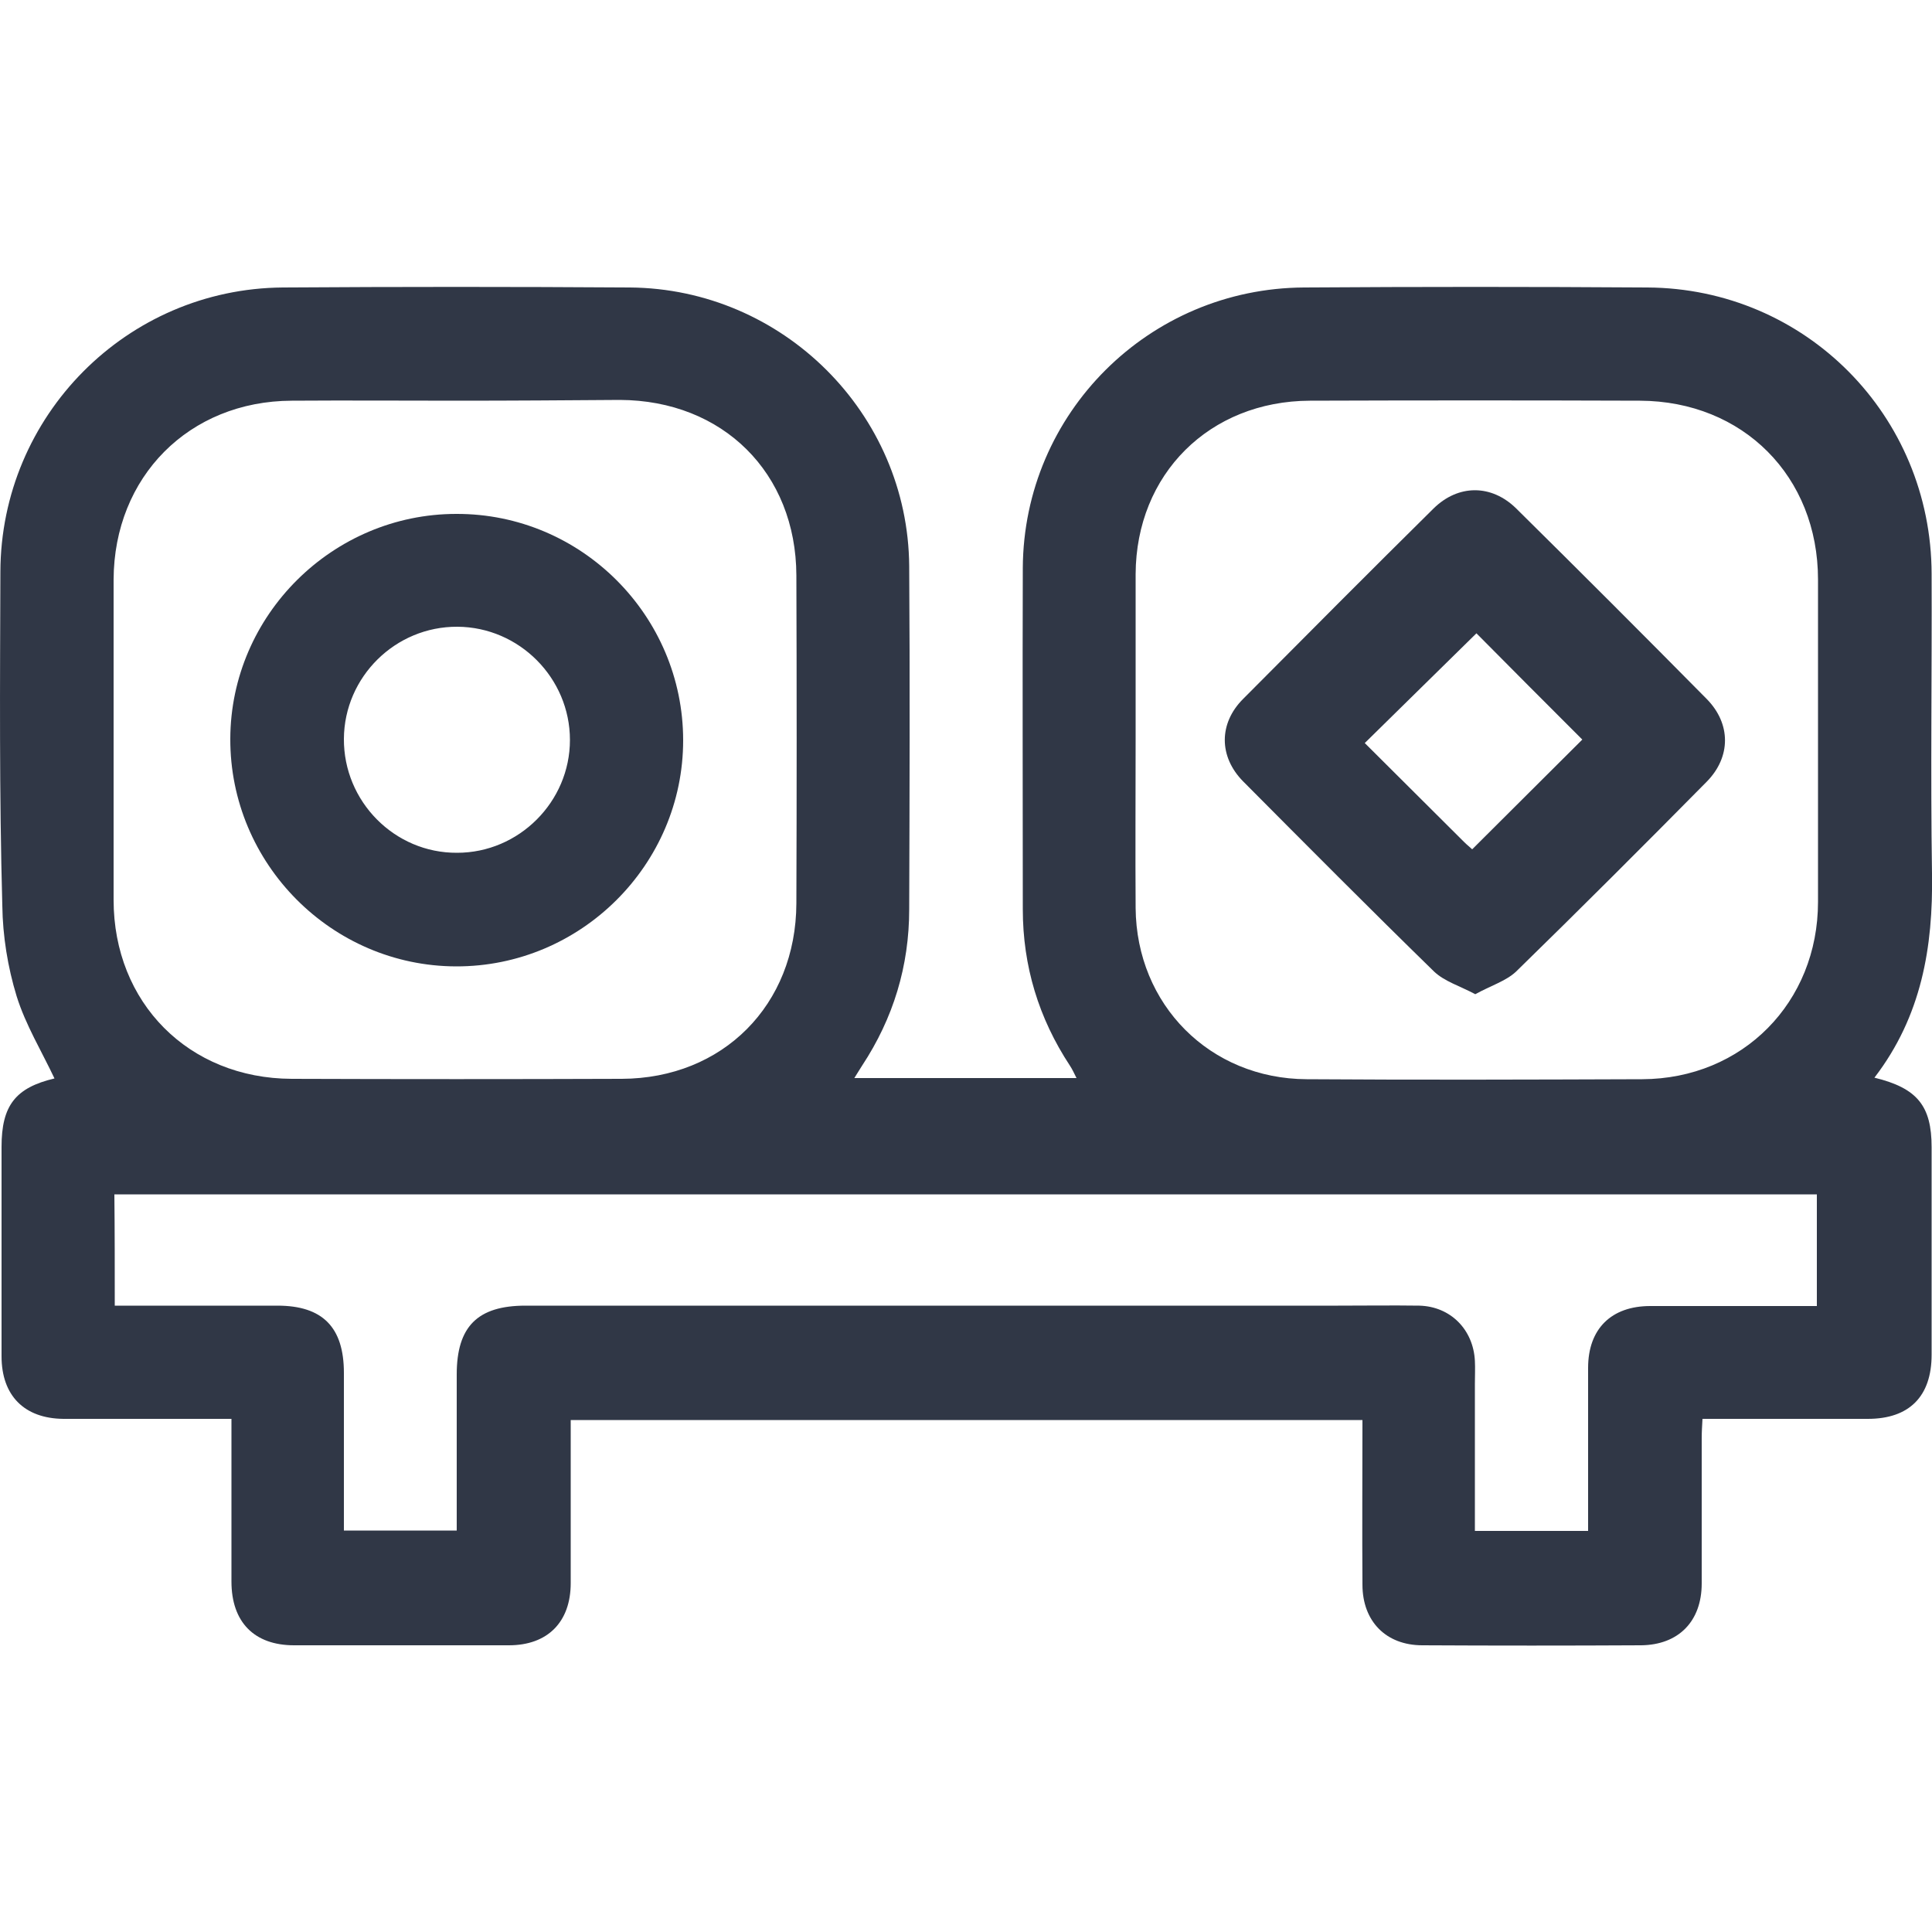
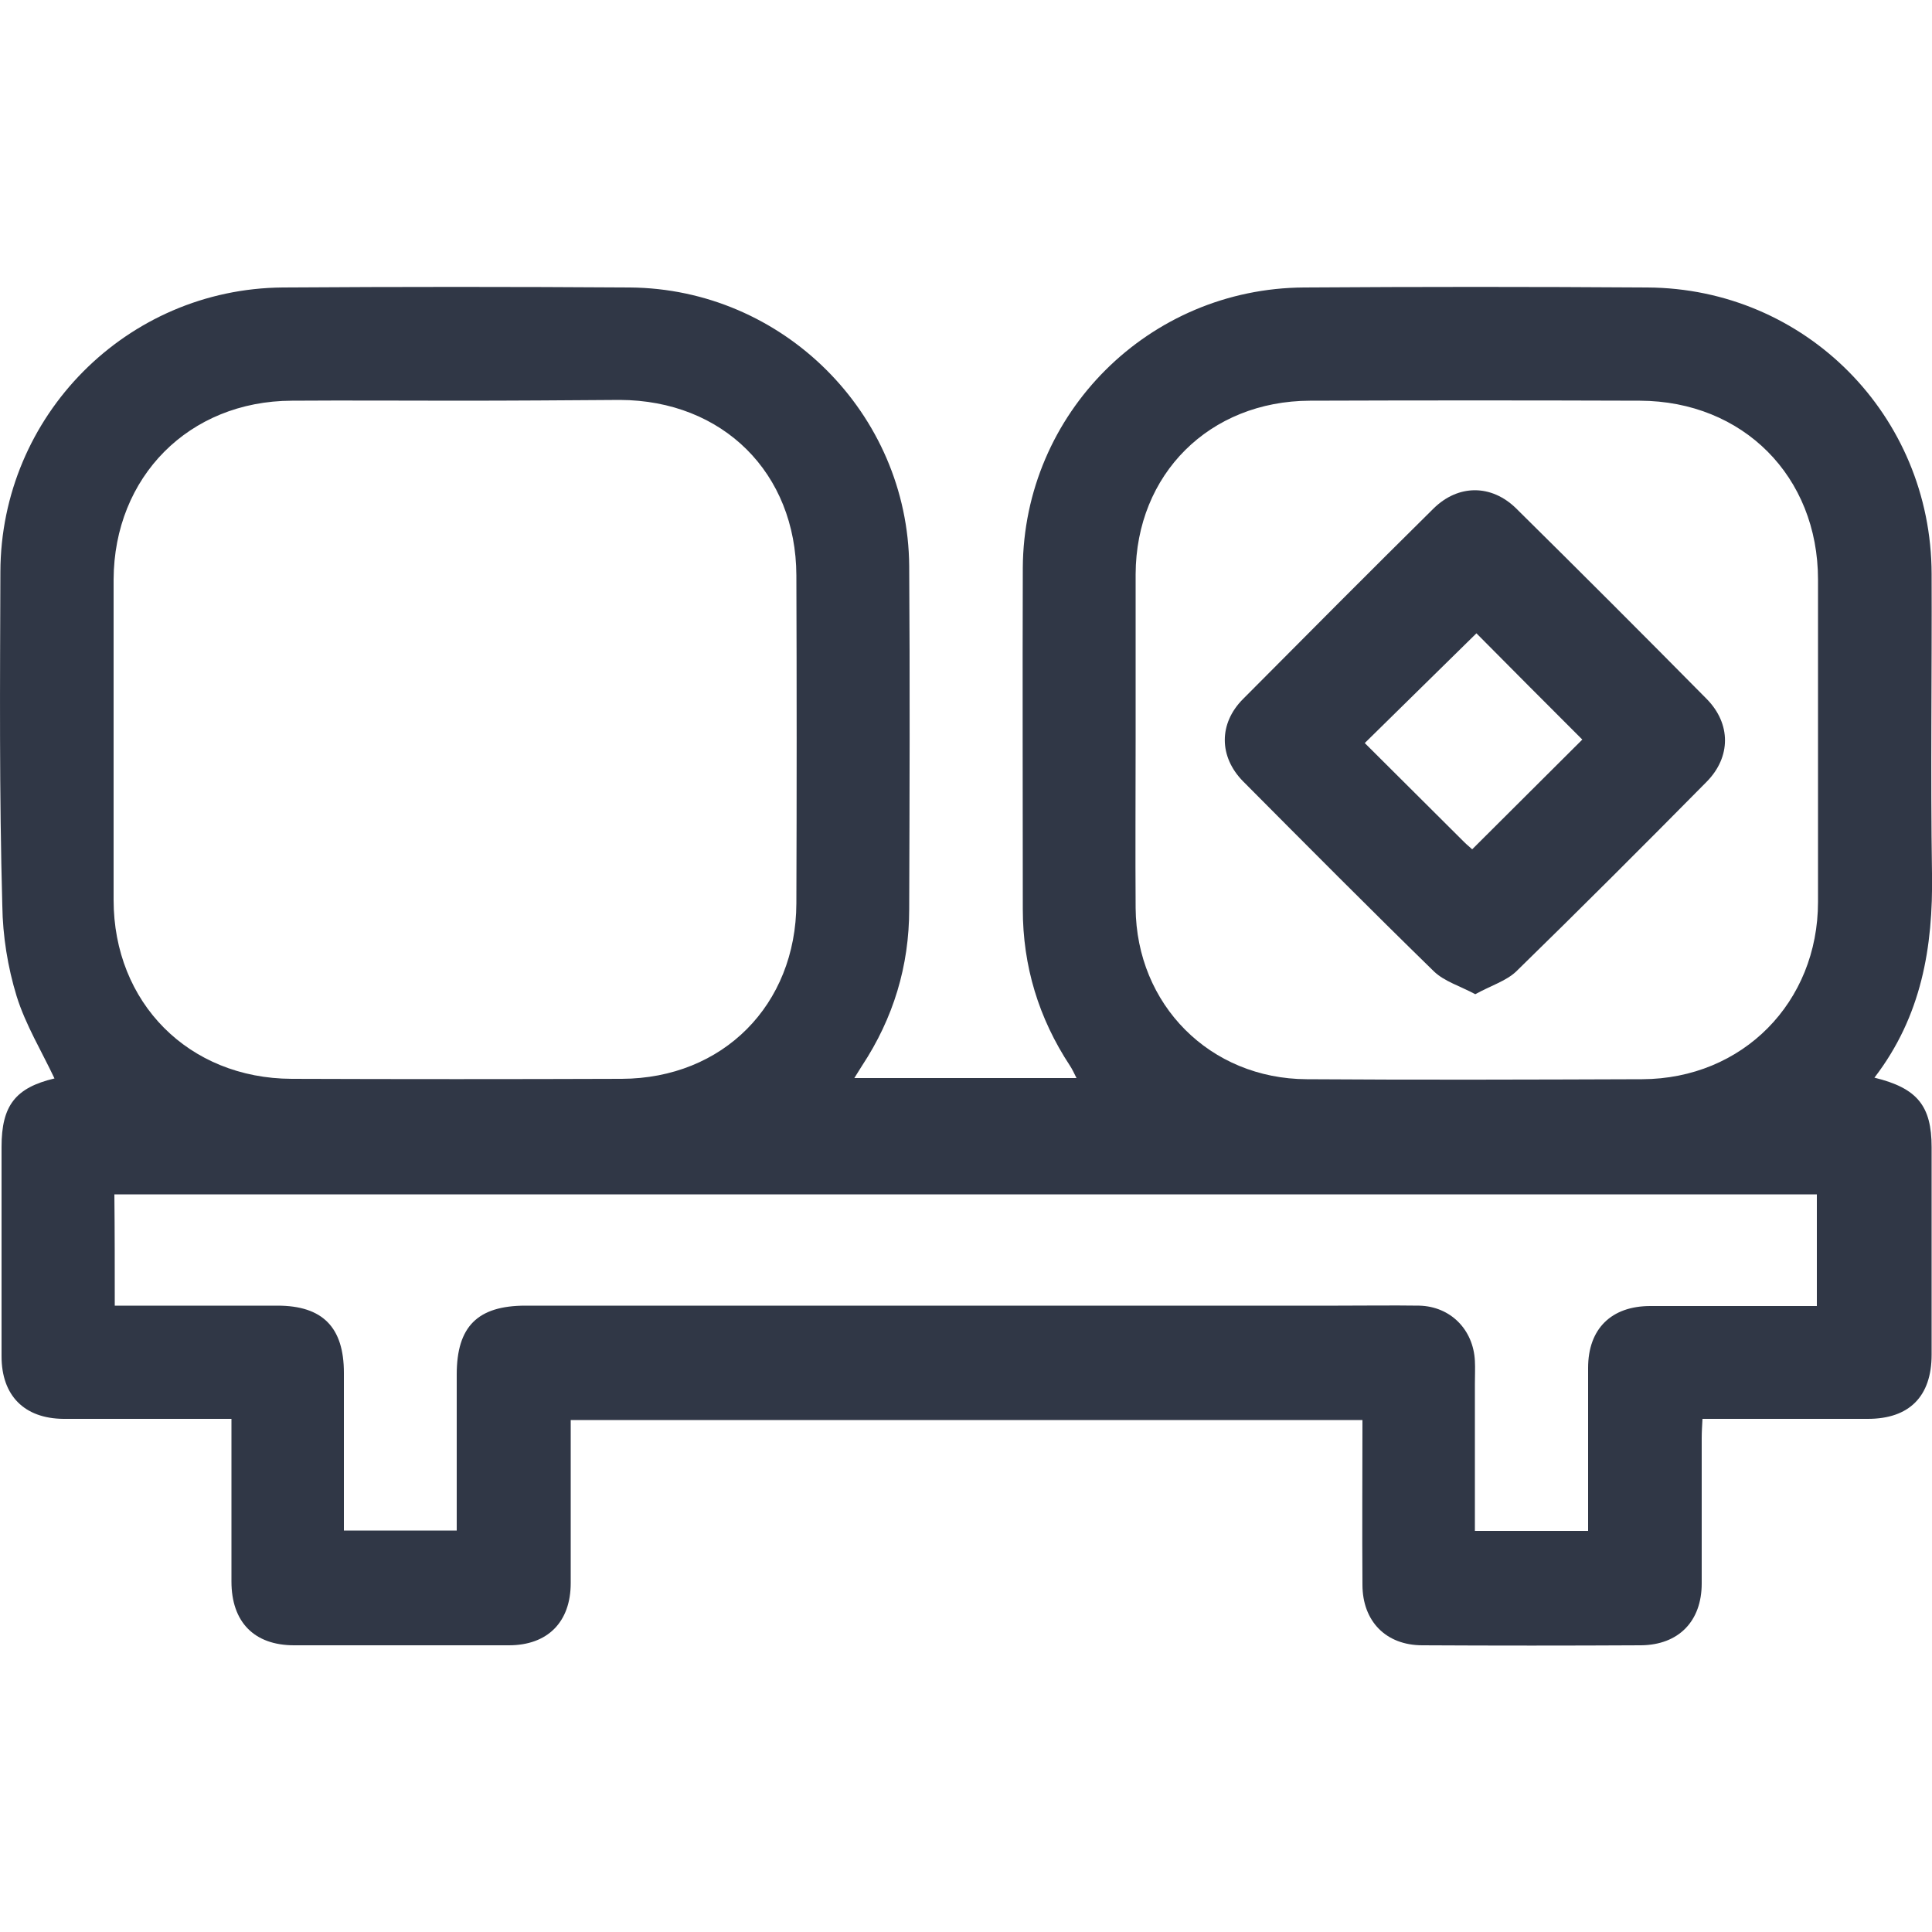
<svg xmlns="http://www.w3.org/2000/svg" version="1.1" id="Layer_1" x="0px" y="0px" viewBox="0 0 50 50" style="enable-background:new 0 0 50 50;" xml:space="preserve">
  <style type="text/css">
	.st0{fill:#303746;}
</style>
  <g id="yjzVyu_1_">
    <g>
      <path class="st0" d="M48.51,27.89c1.11,0.27,1.48,0.73,1.48,1.8c0,1.79,0,3.58,0,5.37c0,1.08-0.58,1.66-1.65,1.66    c-1.41,0-2.83,0-4.28,0c-0.01,0.19-0.02,0.34-0.02,0.5c0,1.25,0,2.5,0,3.76c0,0.98-0.6,1.59-1.57,1.6c-1.89,0.01-3.77,0.01-5.66,0    c-0.94,0-1.55-0.62-1.55-1.57c-0.01-1.41,0-2.82,0-4.26c-6.83,0-13.63,0-20.49,0c0,0.15,0,0.3,0,0.46c0,1.25,0,2.5,0,3.76    c0,1.01-0.6,1.61-1.6,1.61c-1.85,0-3.71,0-5.56,0c-1.03,0-1.62-0.6-1.62-1.65c0-1.38,0-2.76,0-4.21c-0.48,0-0.93,0-1.37,0    c-0.99,0-1.98,0-2.98,0c-1.01-0.01-1.6-0.6-1.6-1.62c0-1.81,0-3.61,0-5.42c0-1.07,0.36-1.53,1.37-1.77    c-0.33-0.7-0.75-1.39-0.98-2.13c-0.23-0.75-0.36-1.56-0.37-2.34C-0.02,20.56,0,17.68,0.01,14.8c0.01-4.04,3.27-7.33,7.31-7.36    c2.99-0.02,5.99-0.02,8.98,0c3.96,0.03,7.2,3.26,7.23,7.21c0.02,2.96,0.01,5.92,0,8.88c0,1.47-0.41,2.82-1.22,4.05    c-0.06,0.09-0.11,0.18-0.2,0.32c1.94,0,3.81,0,5.75,0c-0.06-0.12-0.11-0.23-0.17-0.32c-0.81-1.23-1.22-2.58-1.22-4.05    c0-2.94-0.01-5.89,0-8.83c0.02-4.01,3.27-7.24,7.28-7.26c2.96-0.02,5.92-0.02,8.88,0c4.09,0.02,7.35,3.31,7.36,7.41    c0.01,2.59-0.03,5.17,0.01,7.76C50.03,24.51,49.73,26.3,48.51,27.89z M29.39,19.11c0,1.46-0.01,2.93,0,4.39    c0.02,2.5,1.92,4.42,4.43,4.43c2.89,0.02,5.79,0.01,8.68,0c2.6-0.01,4.55-1.99,4.55-4.59c0-2.78,0-5.56,0-8.34    c0-2.67-1.94-4.62-4.61-4.63c-2.85-0.01-5.69-0.01-8.54,0c-2.6,0.01-4.5,1.9-4.51,4.49C29.39,16.28,29.39,17.69,29.39,19.11z     M11.84,10.37c-1.43,0-2.86-0.01-4.29,0c-2.66,0.01-4.6,1.97-4.61,4.63c0,2.76,0,5.53,0,8.29c0,2.66,1.94,4.62,4.61,4.63    c2.85,0.01,5.69,0.01,8.54,0c2.62-0.01,4.51-1.91,4.52-4.54c0.01-2.83,0.01-5.66,0-8.49c-0.01-2.65-1.9-4.53-4.57-4.54    C14.64,10.36,13.24,10.37,11.84,10.37z M2.97,33.79c0.18,0,0.34,0,0.5,0c1.24,0,2.47,0,3.71,0c1.17,0,1.72,0.56,1.72,1.74    c0,0.98,0,1.95,0,2.93c0,0.38,0,0.77,0,1.15c1.01,0,1.96,0,2.92,0c0-1.37,0-2.7,0-4.04c0-1.24,0.54-1.78,1.78-1.78    c7.01,0,14.02,0,21.03,0c0.7,0,1.4-0.01,2.1,0c0.81,0.02,1.4,0.62,1.44,1.43c0.01,0.19,0,0.39,0,0.59c0,1.26,0,2.53,0,3.81    c1,0,1.94,0,2.93,0c0-1.43,0-2.82,0-4.22c0-1.01,0.6-1.6,1.61-1.6c1.27,0,2.54,0,3.81,0c0.17,0,0.34,0,0.5,0c0-1.01,0-1.95,0-2.89    c-14.7,0-29.38,0-44.06,0C2.97,31.87,2.97,32.8,2.97,33.79z" />
      <path class="st0" d="M38.18,25.73c-0.39-0.21-0.8-0.33-1.07-0.59c-1.66-1.62-3.3-3.27-4.94-4.92c-0.63-0.64-0.63-1.5,0-2.13    c1.64-1.65,3.28-3.3,4.93-4.93c0.64-0.63,1.5-0.63,2.14,0c1.65,1.63,3.3,3.28,4.93,4.93c0.63,0.64,0.63,1.5,0,2.14    c-1.63,1.65-3.28,3.3-4.94,4.92C38.97,25.39,38.58,25.51,38.18,25.73z M38.1,21.98c0.99-0.99,1.94-1.93,2.85-2.84    c-0.91-0.91-1.86-1.86-2.74-2.75c-0.94,0.92-1.9,1.87-2.89,2.84c0.84,0.84,1.71,1.7,2.57,2.56C37.97,21.87,38.06,21.94,38.1,21.98    z" />
-       <path class="st0" d="M17.68,19.16c0,3.22-2.65,5.86-5.88,5.85C8.58,25,5.95,22.35,5.96,19.12c0.01-3.2,2.65-5.82,5.85-5.82    C15.04,13.29,17.68,15.93,17.68,19.16z M14.75,19.15c0-1.6-1.31-2.92-2.91-2.93c-1.61-0.01-2.93,1.3-2.94,2.9    c-0.01,1.62,1.31,2.96,2.93,2.95C13.43,22.07,14.75,20.75,14.75,19.15z" />
    </g>
  </g>
</svg>